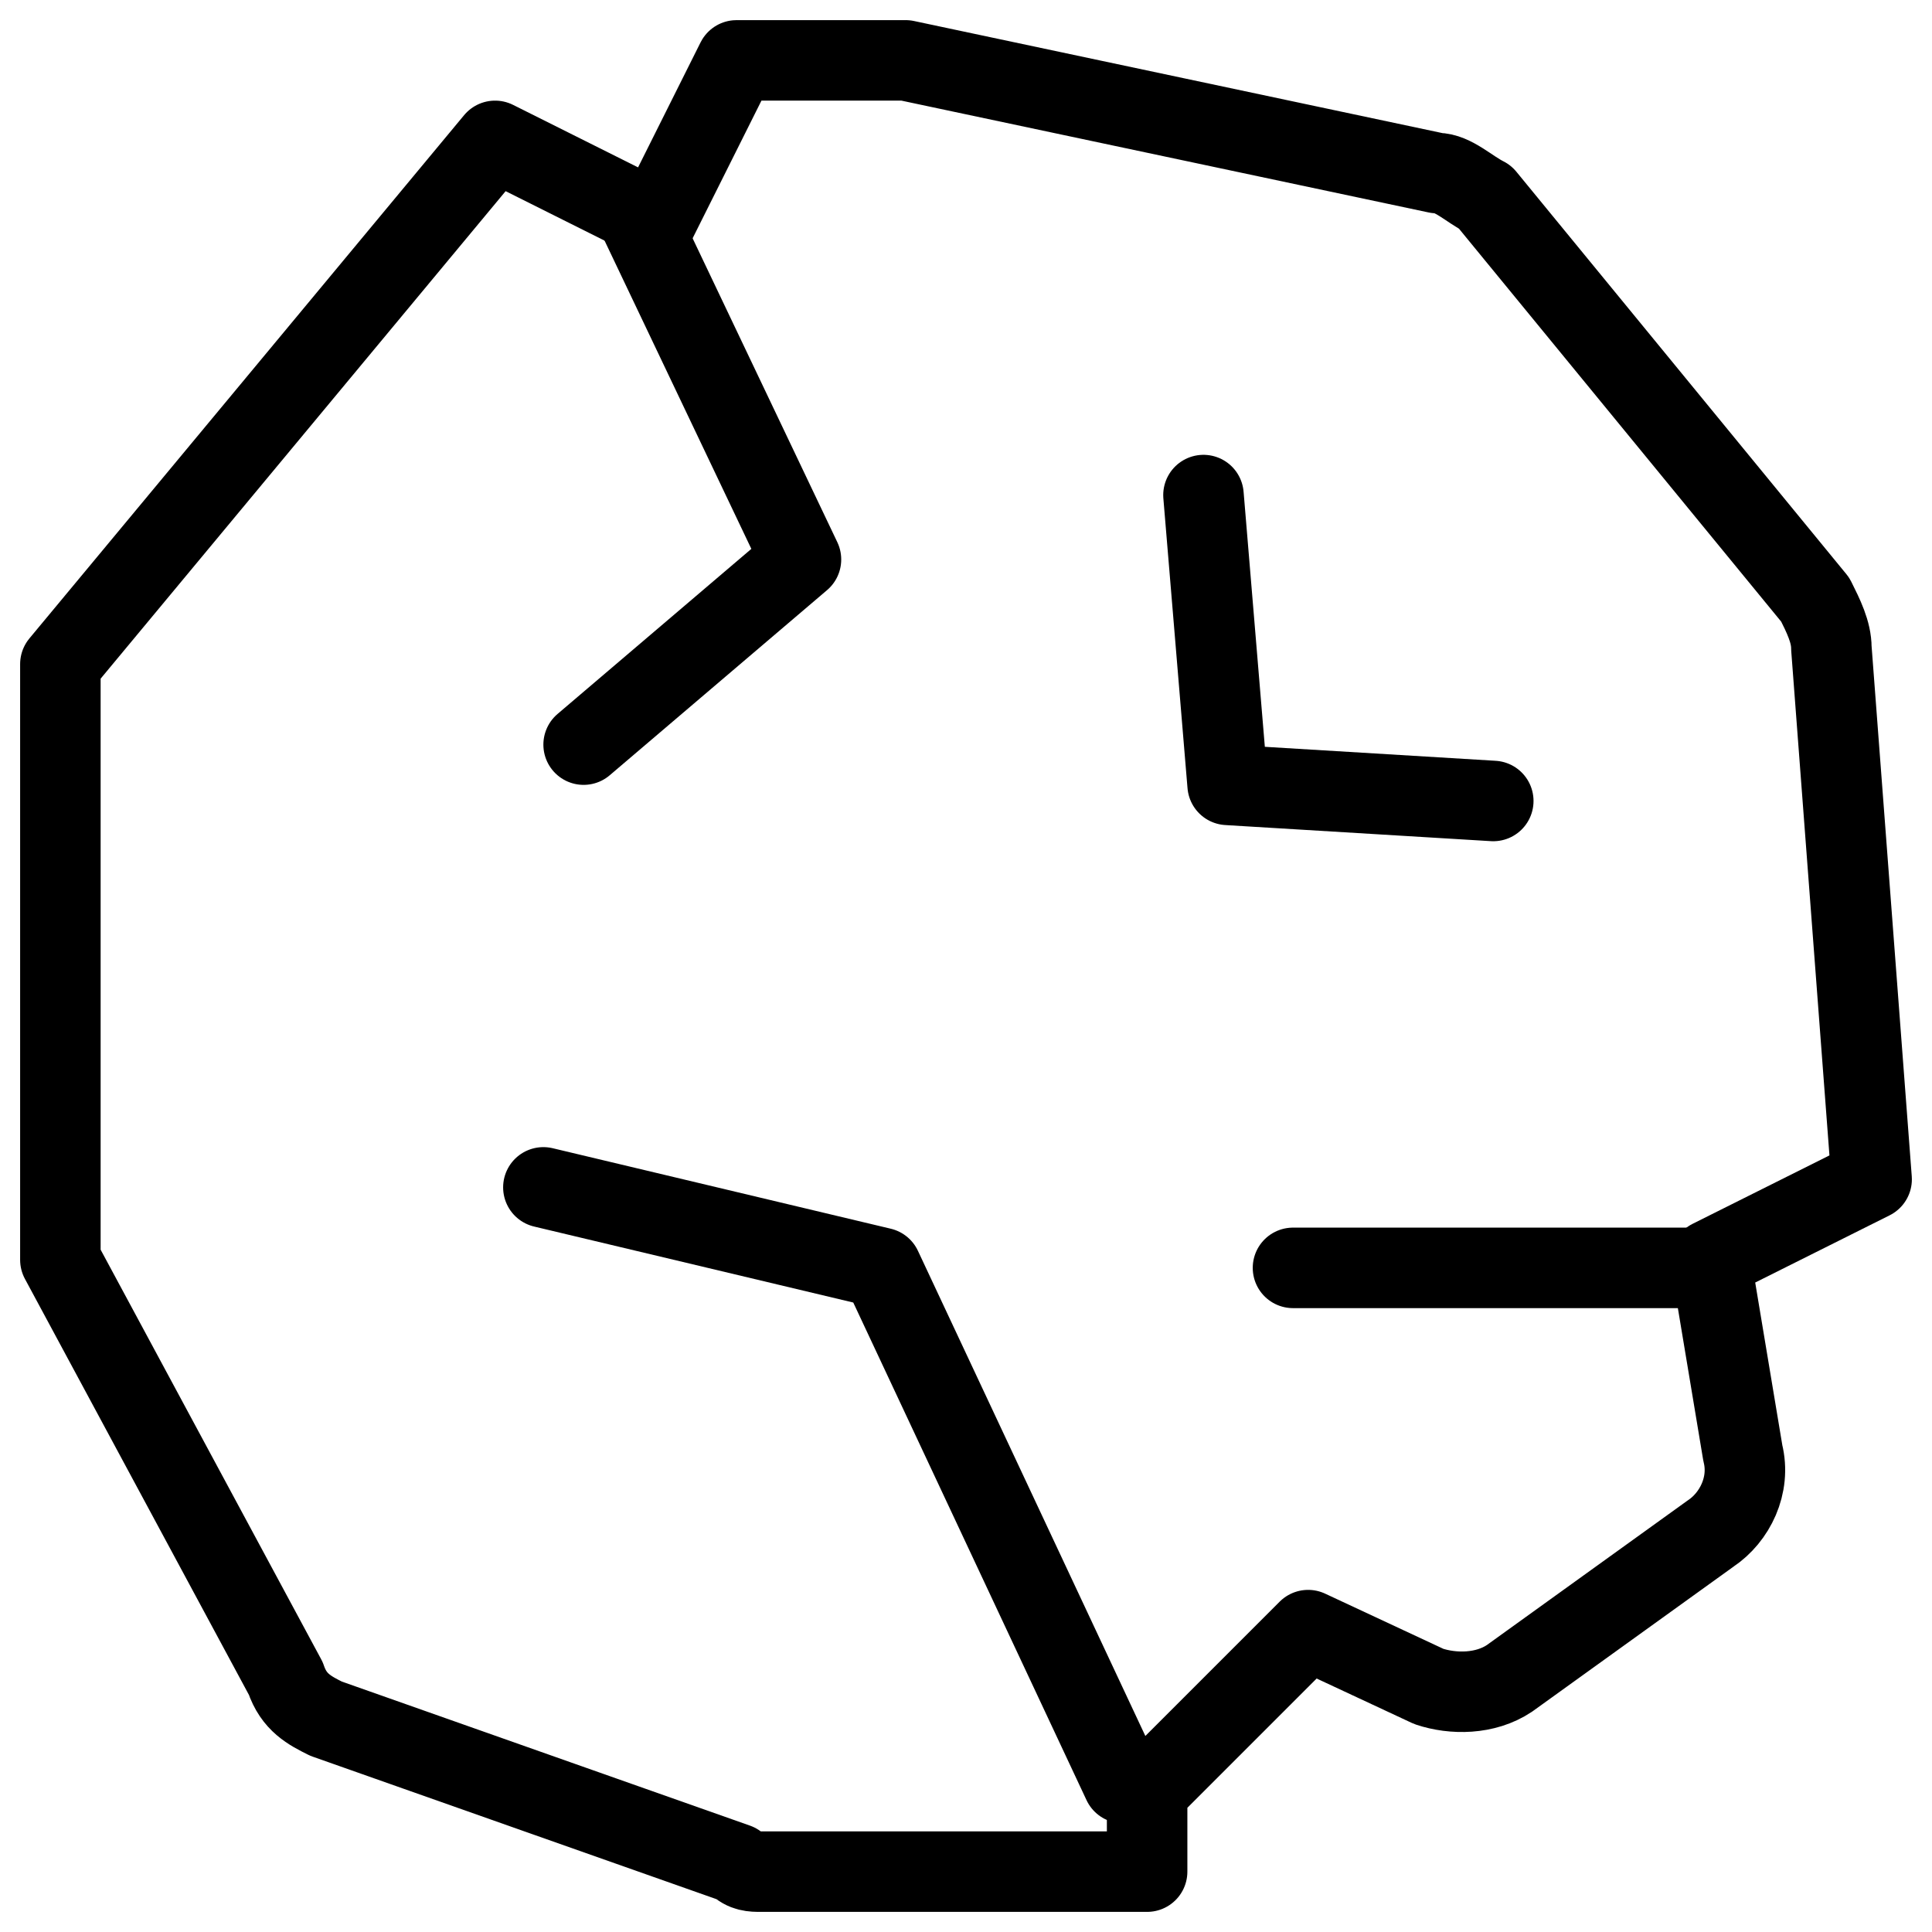
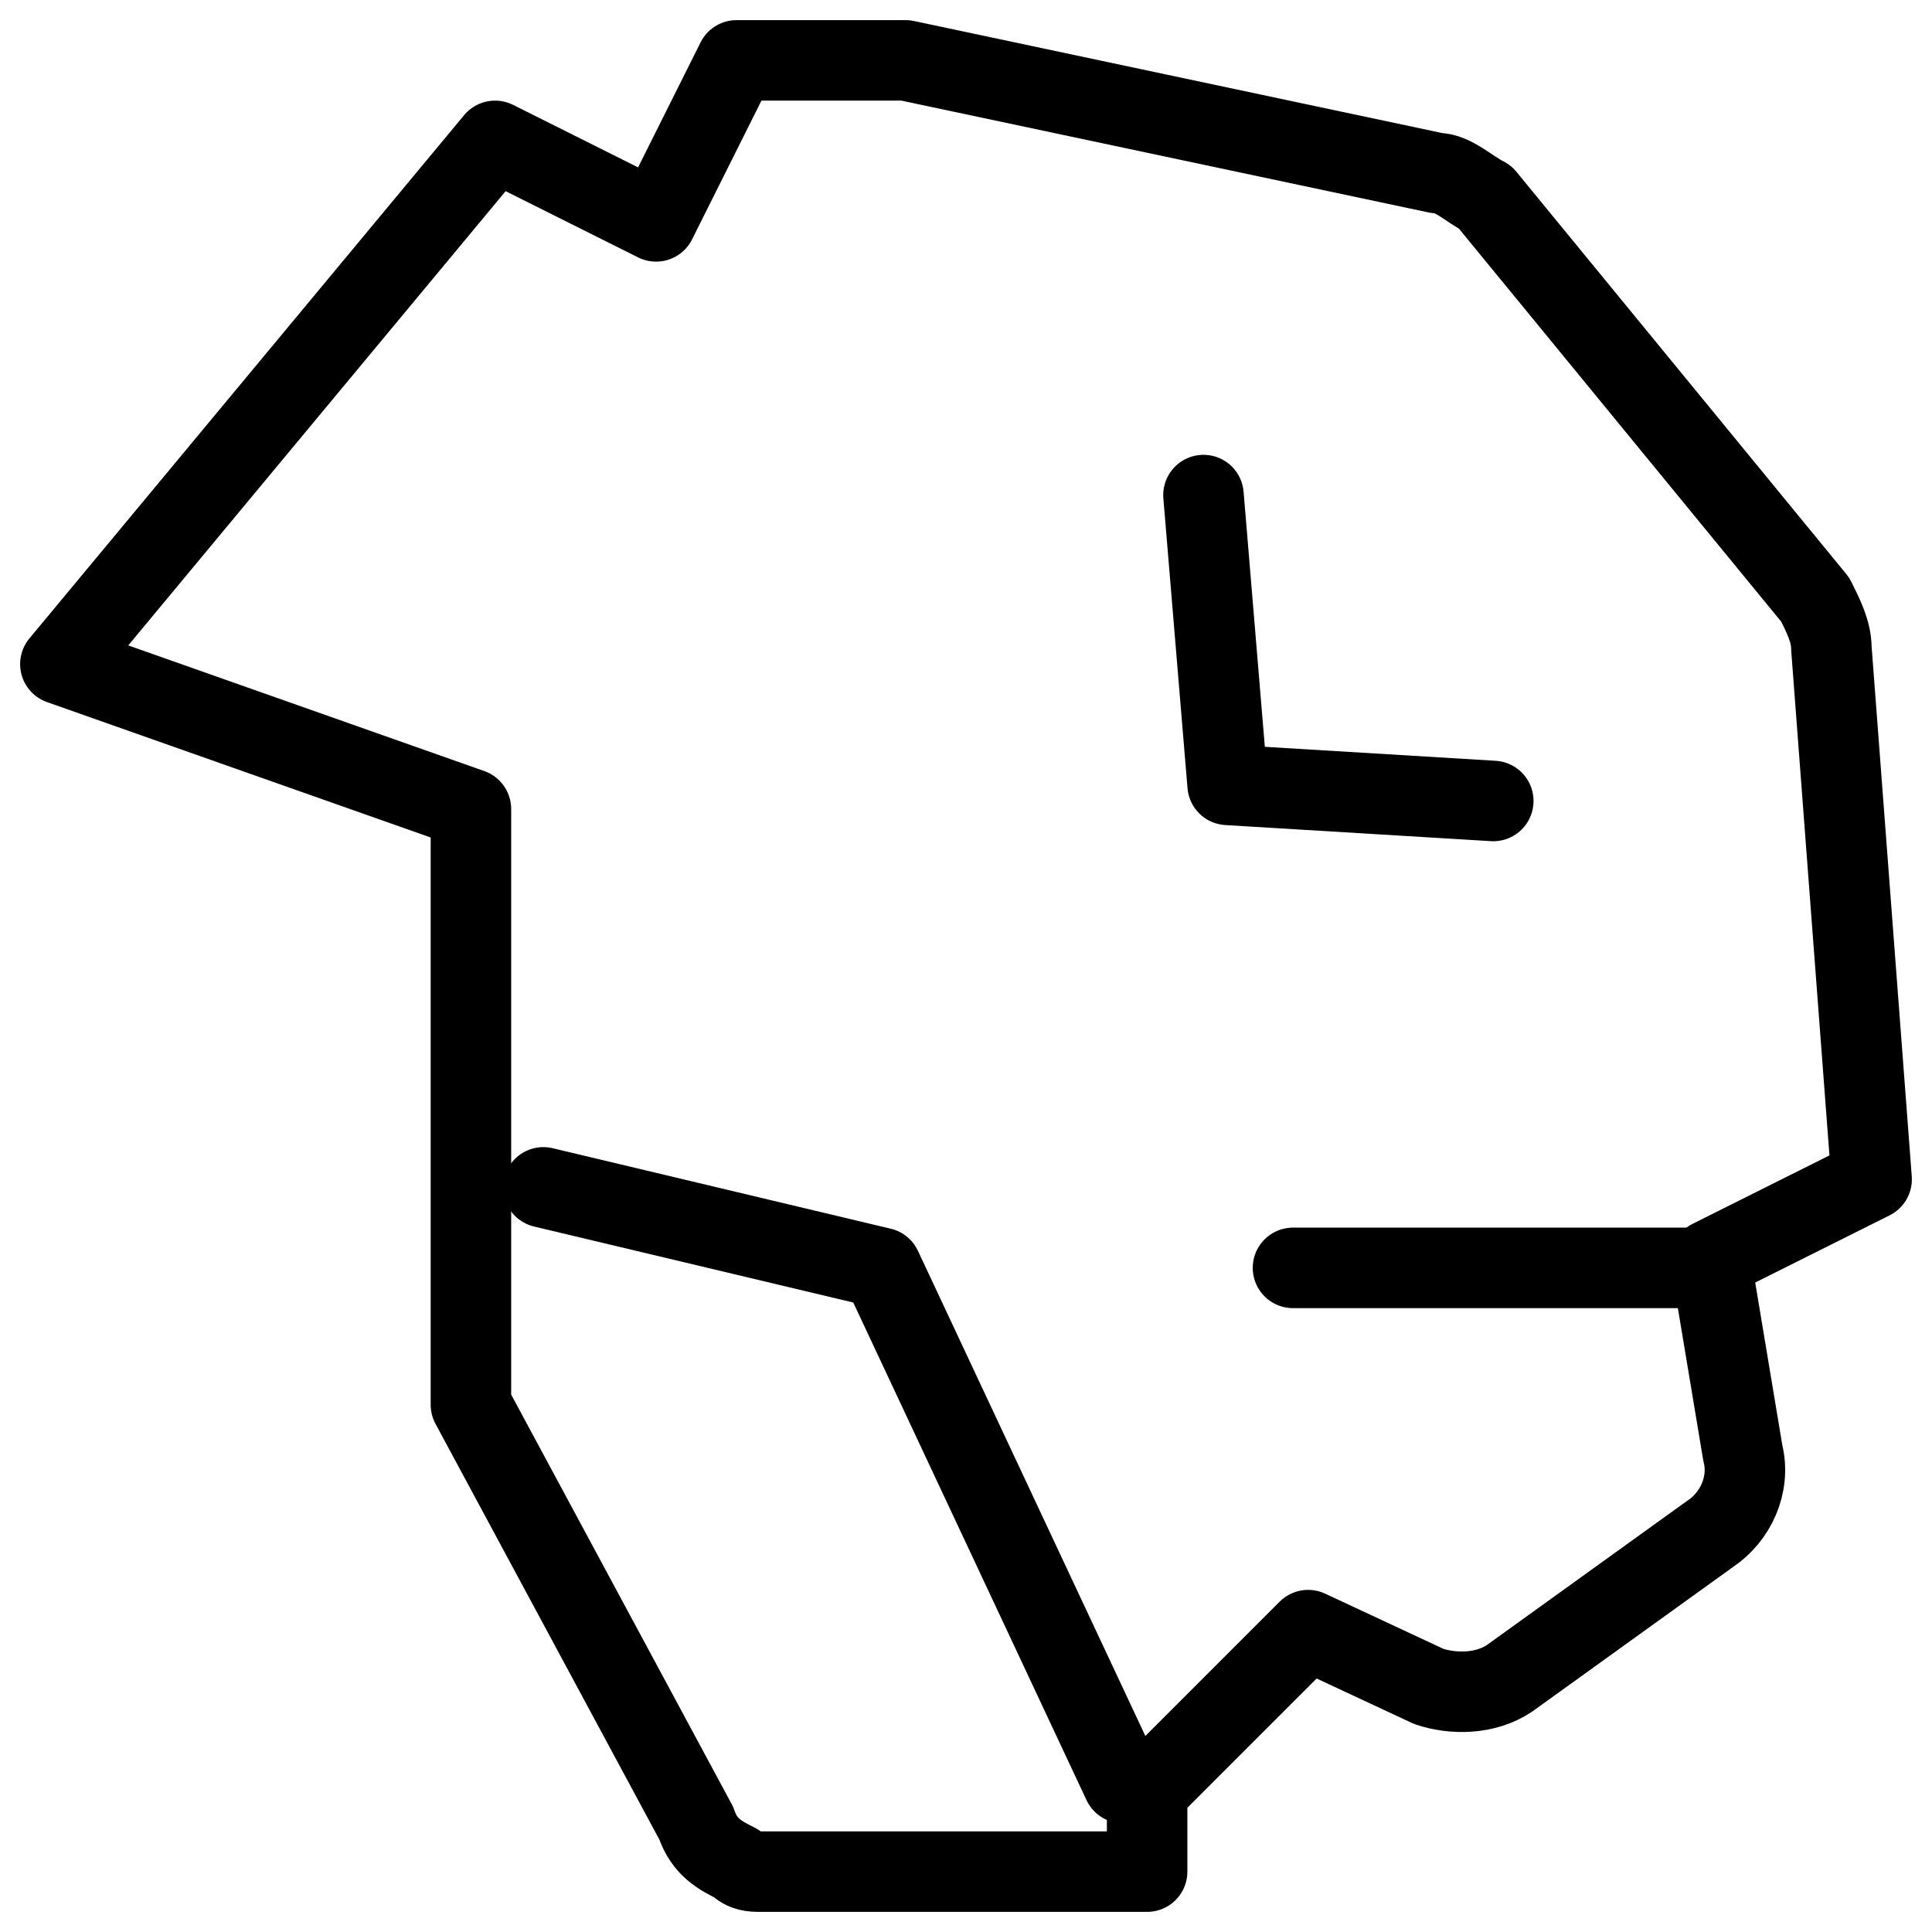
<svg xmlns="http://www.w3.org/2000/svg" fill="none" viewBox="0 0 24 24">
  <g>
-     <path stroke="#000000" stroke-linecap="round" stroke-linejoin="round" stroke-miterlimit="10" d="m0.75 8.25 5.4 -6.5 2 1 1 -2H11.05l0.2 0 6.6 1.4c0.2 0 0.4 0.2 0.6 0.3l4.1 5c0.1 0.2 0.2 0.4 0.2 0.6l0.5 6.6 -2 1 0.4 2.4c0.1 0.4 -0.1 0.8 -0.4 1l-2.5 1.8c-0.3 0.2 -0.7 0.2 -1 0.1l-1.5 -0.7 -2 2v1H9.45c-0.1 0 -0.2 0 -0.3 -0.1l-5.1 -1.8c-0.2 -0.1 -0.4 -0.2 -0.5 -0.5l-2.8 -5.2v-7.4Z" stroke-width="1">
- 		</path>
-     <path stroke="#000000" stroke-linecap="round" stroke-linejoin="round" stroke-miterlimit="10" d="m7.95 2.75 2 4.2 -2.7 2.3" stroke-width="1">
+     <path stroke="#000000" stroke-linecap="round" stroke-linejoin="round" stroke-miterlimit="10" d="m0.75 8.25 5.4 -6.5 2 1 1 -2H11.05l0.2 0 6.6 1.4c0.2 0 0.4 0.2 0.6 0.3l4.1 5c0.1 0.2 0.2 0.4 0.2 0.6l0.5 6.6 -2 1 0.4 2.4c0.1 0.4 -0.1 0.8 -0.4 1l-2.5 1.8c-0.3 0.2 -0.7 0.2 -1 0.1l-1.5 -0.7 -2 2v1H9.45c-0.1 0 -0.2 0 -0.3 -0.1c-0.2 -0.1 -0.4 -0.2 -0.5 -0.5l-2.8 -5.2v-7.4Z" stroke-width="1">
		</path>
    <path stroke="#000000" stroke-linecap="round" stroke-linejoin="round" stroke-miterlimit="10" d="m14.95 6.15 0.3 3.6 3.3 0.2" stroke-width="1">
		</path>
    <path stroke="#000000" stroke-linecap="round" stroke-linejoin="round" stroke-miterlimit="10" d="m13.95 22.15 -3 -6.4 -4.2 -1" stroke-width="1">
		</path>
    <path stroke="#000000" stroke-linecap="round" stroke-linejoin="round" stroke-miterlimit="10" d="M21.262 15.75h-5.2" stroke-width="1">
		</path>
  </g>
</svg>